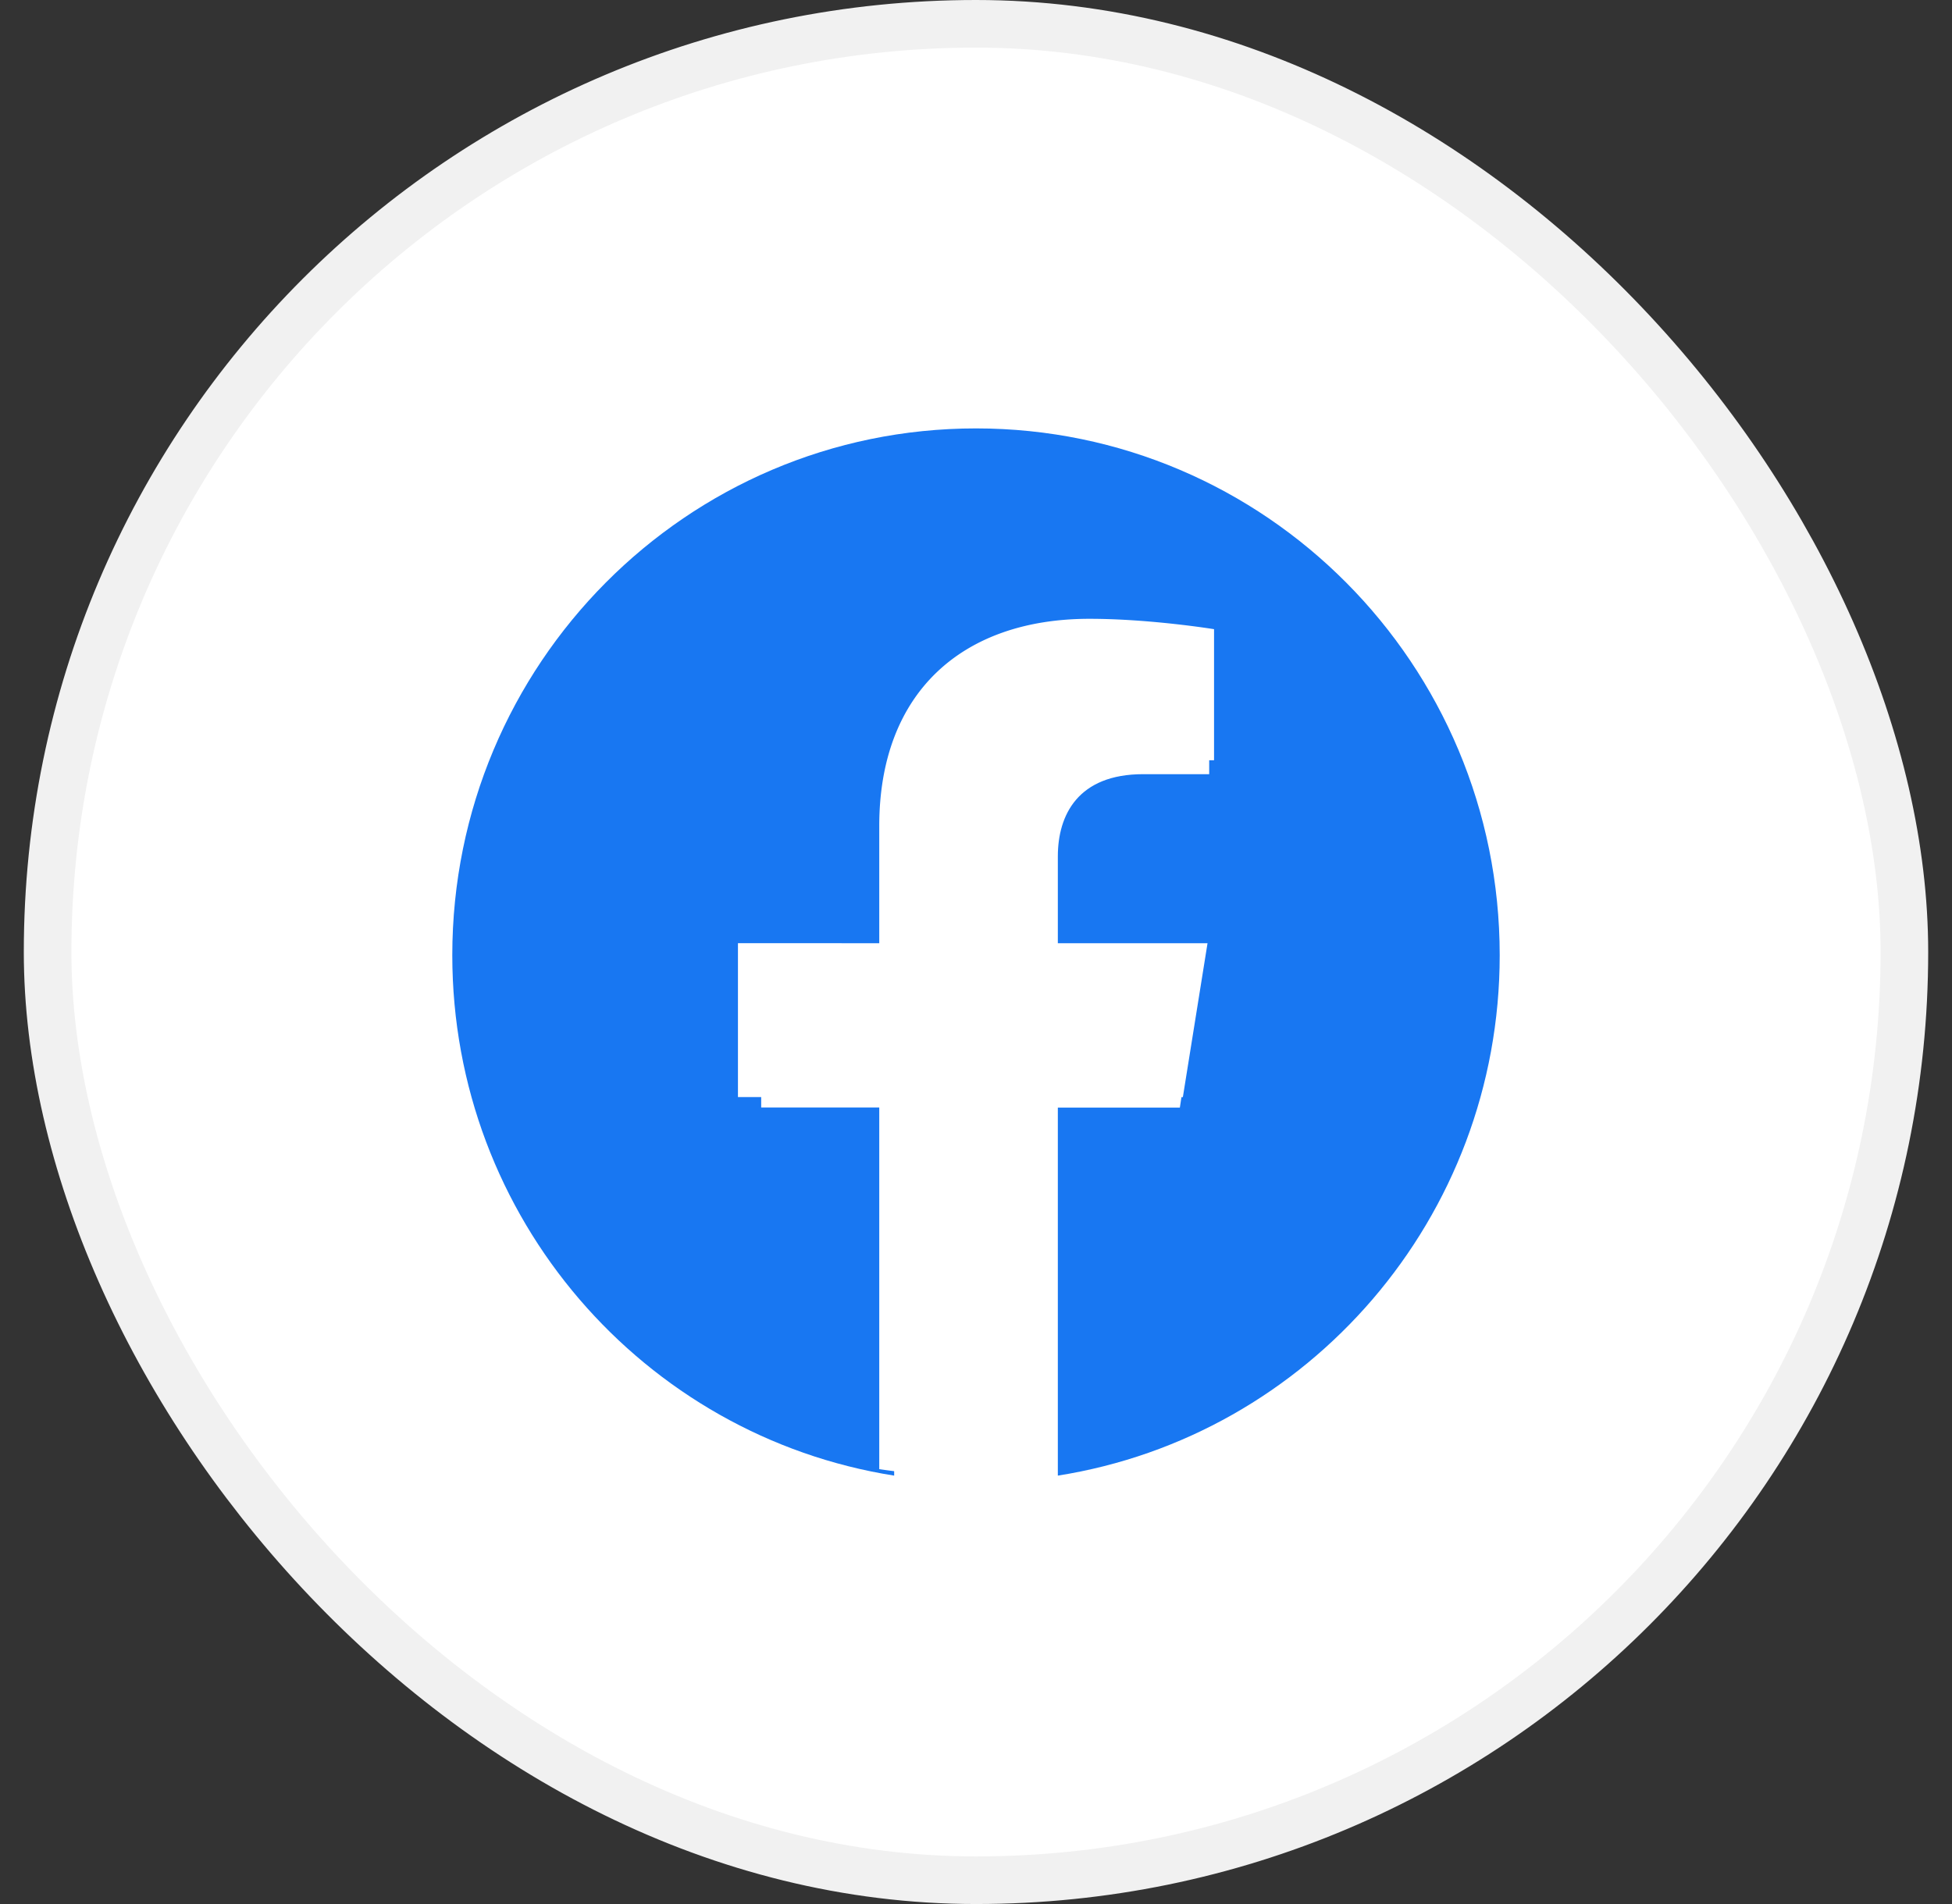
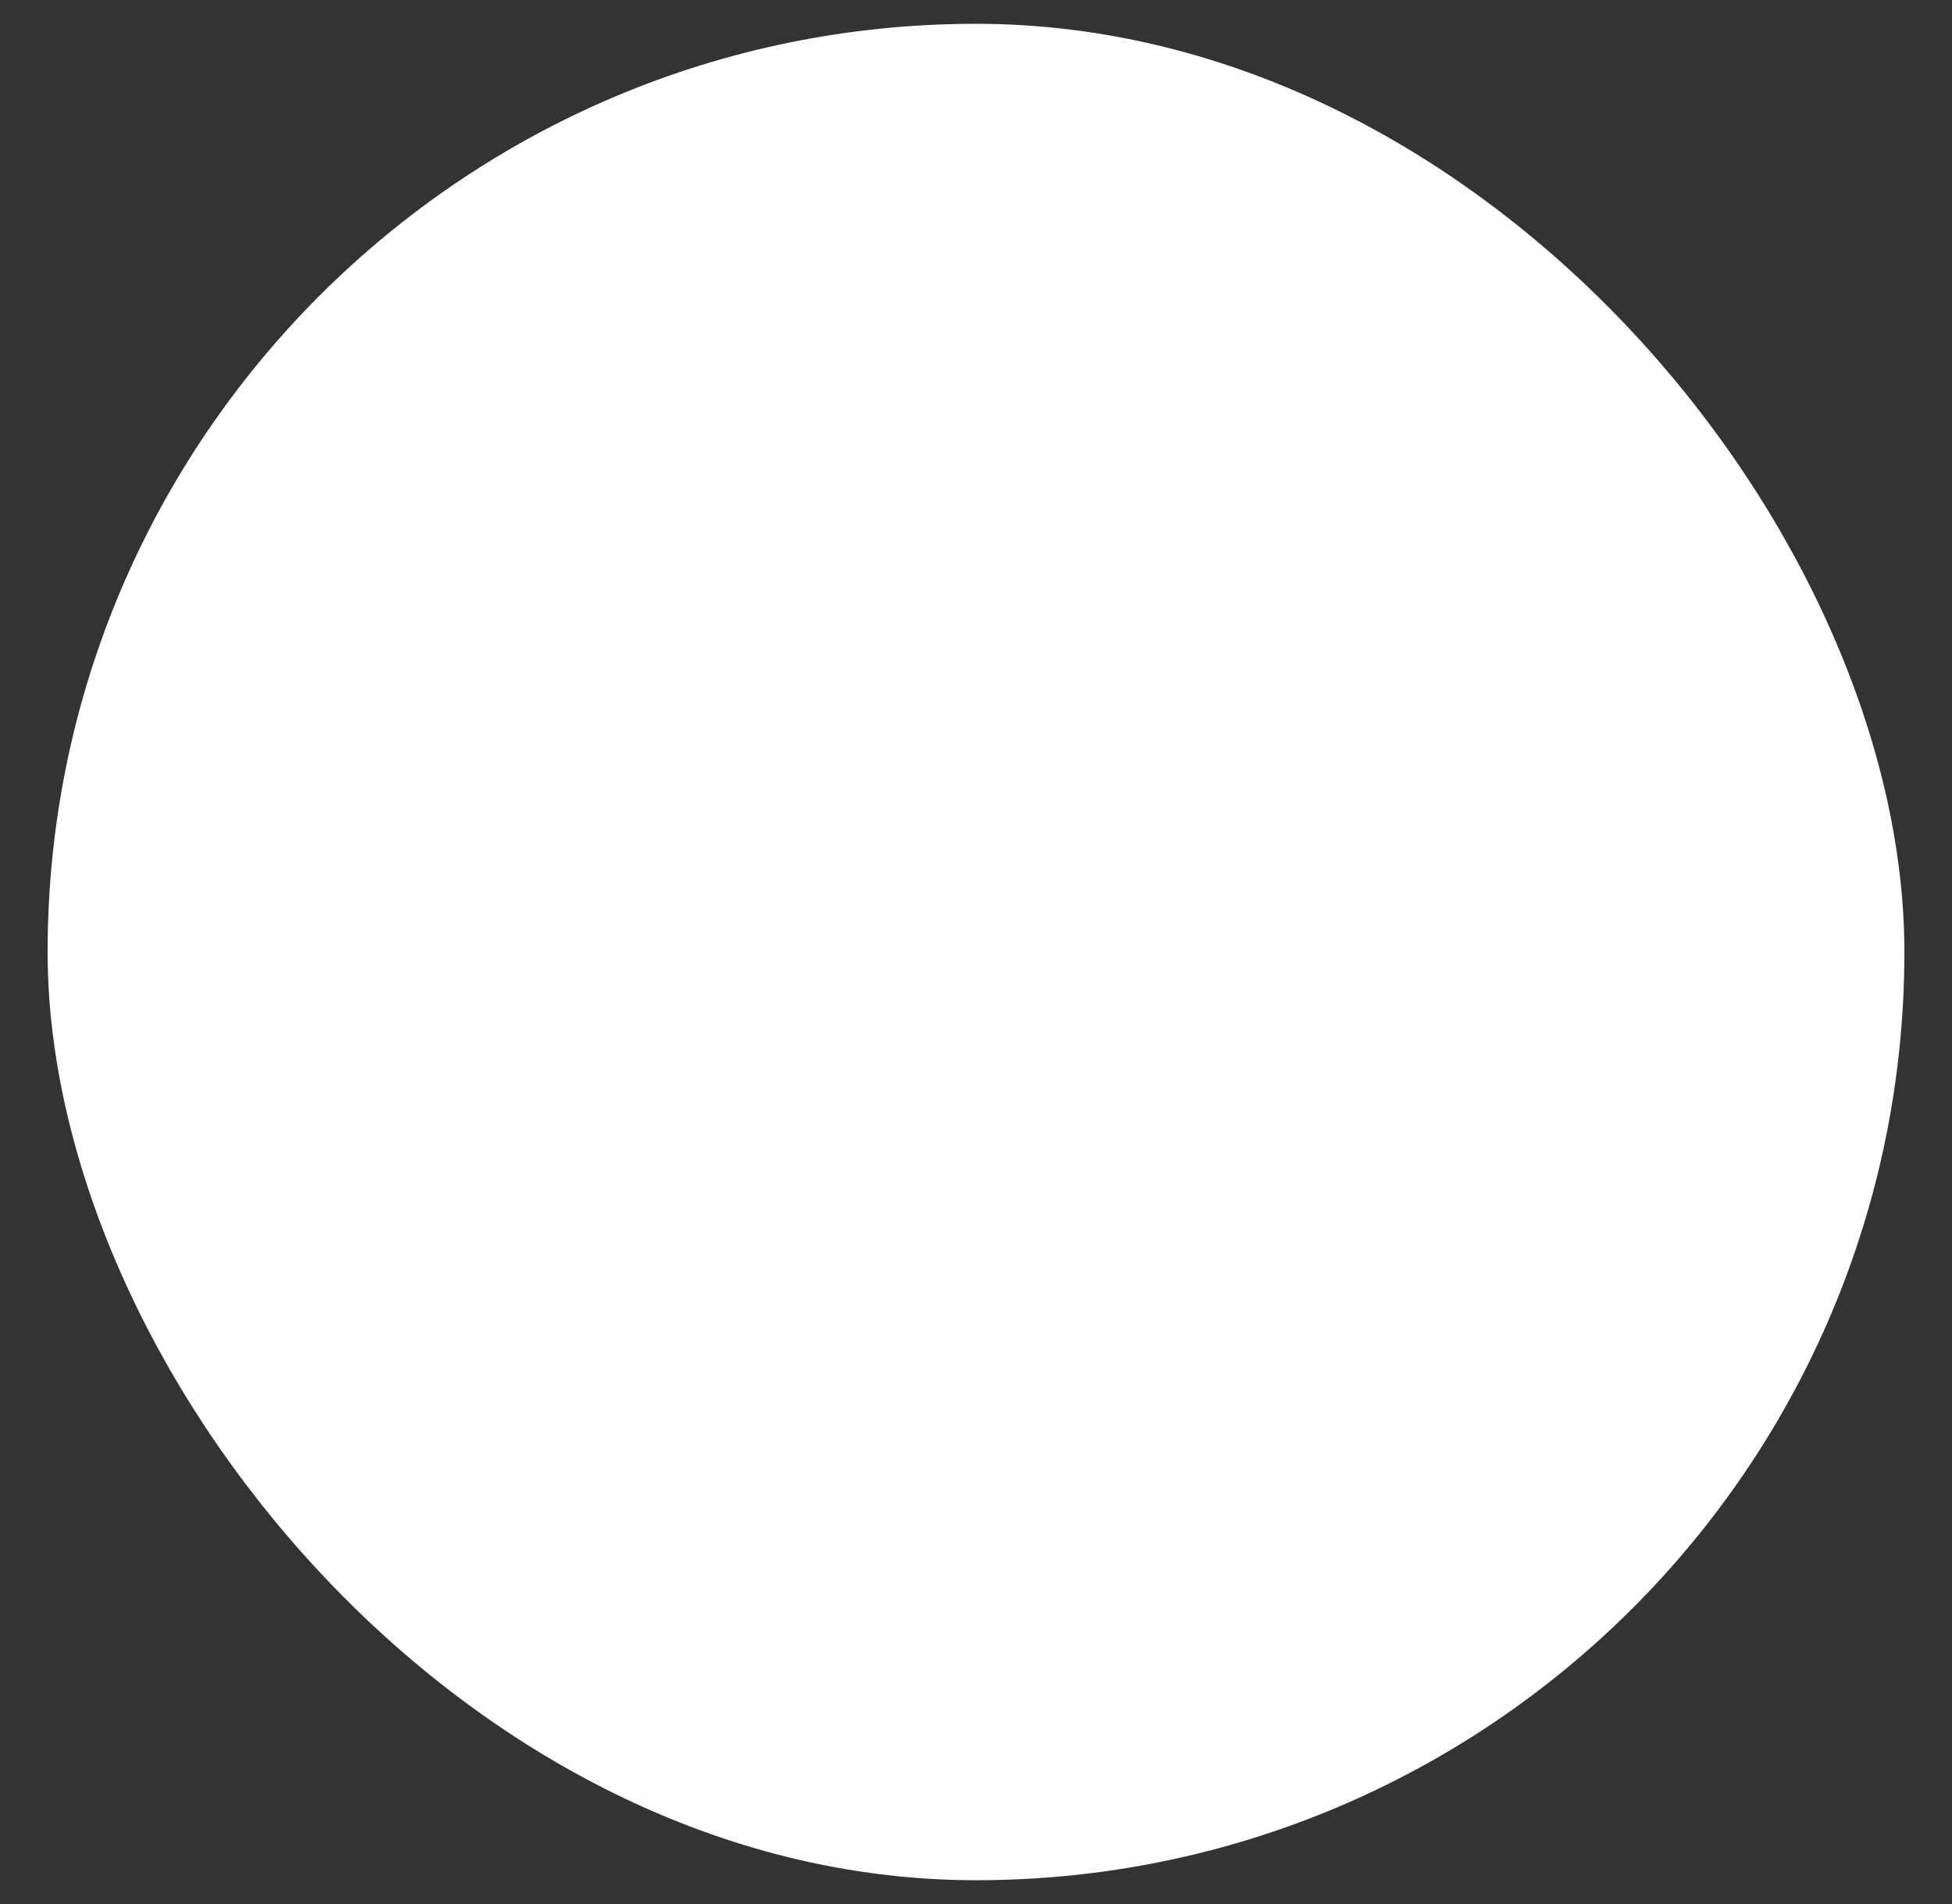
<svg xmlns="http://www.w3.org/2000/svg" width="41" height="40" fill="none">
  <rect width="100%" height="100%" fill="#333333" stroke="none" />
  <rect width="39" height="39" x="1" y=".5" fill="#fff" rx="19.5" />
-   <rect width="39" height="39" x="1" y=".5" stroke="#F1F1F1" rx="19.5" />
-   <path fill="#1877F2" d="M31.5 20.067C31.5 13.955 26.575 9 20.5 9s-11 4.955-11 11.067c0 5.524 4.023 10.103 9.281 10.933v-7.734h-2.793v-3.199h2.793V17.63c0-2.774 1.643-4.306 4.155-4.306 1.204 0 2.462.216 2.462.216v2.724h-1.387c-1.366 0-1.792.853-1.792 1.728v2.076h3.05l-.487 3.2h-2.563V31c5.258-.83 9.281-5.409 9.281-10.933Z" />
-   <path fill="#fff" d="m24.845 23.049.518-3.233h-3.242v-2.098c0-.885.453-1.747 1.905-1.747H25.5v-2.753S24.162 13 22.883 13c-2.67 0-4.415 1.548-4.415 4.352v2.463H15.5v3.233h2.968v7.816a12.306 12.306 0 0 0 3.653 0v-7.816h2.724Z" />
</svg>